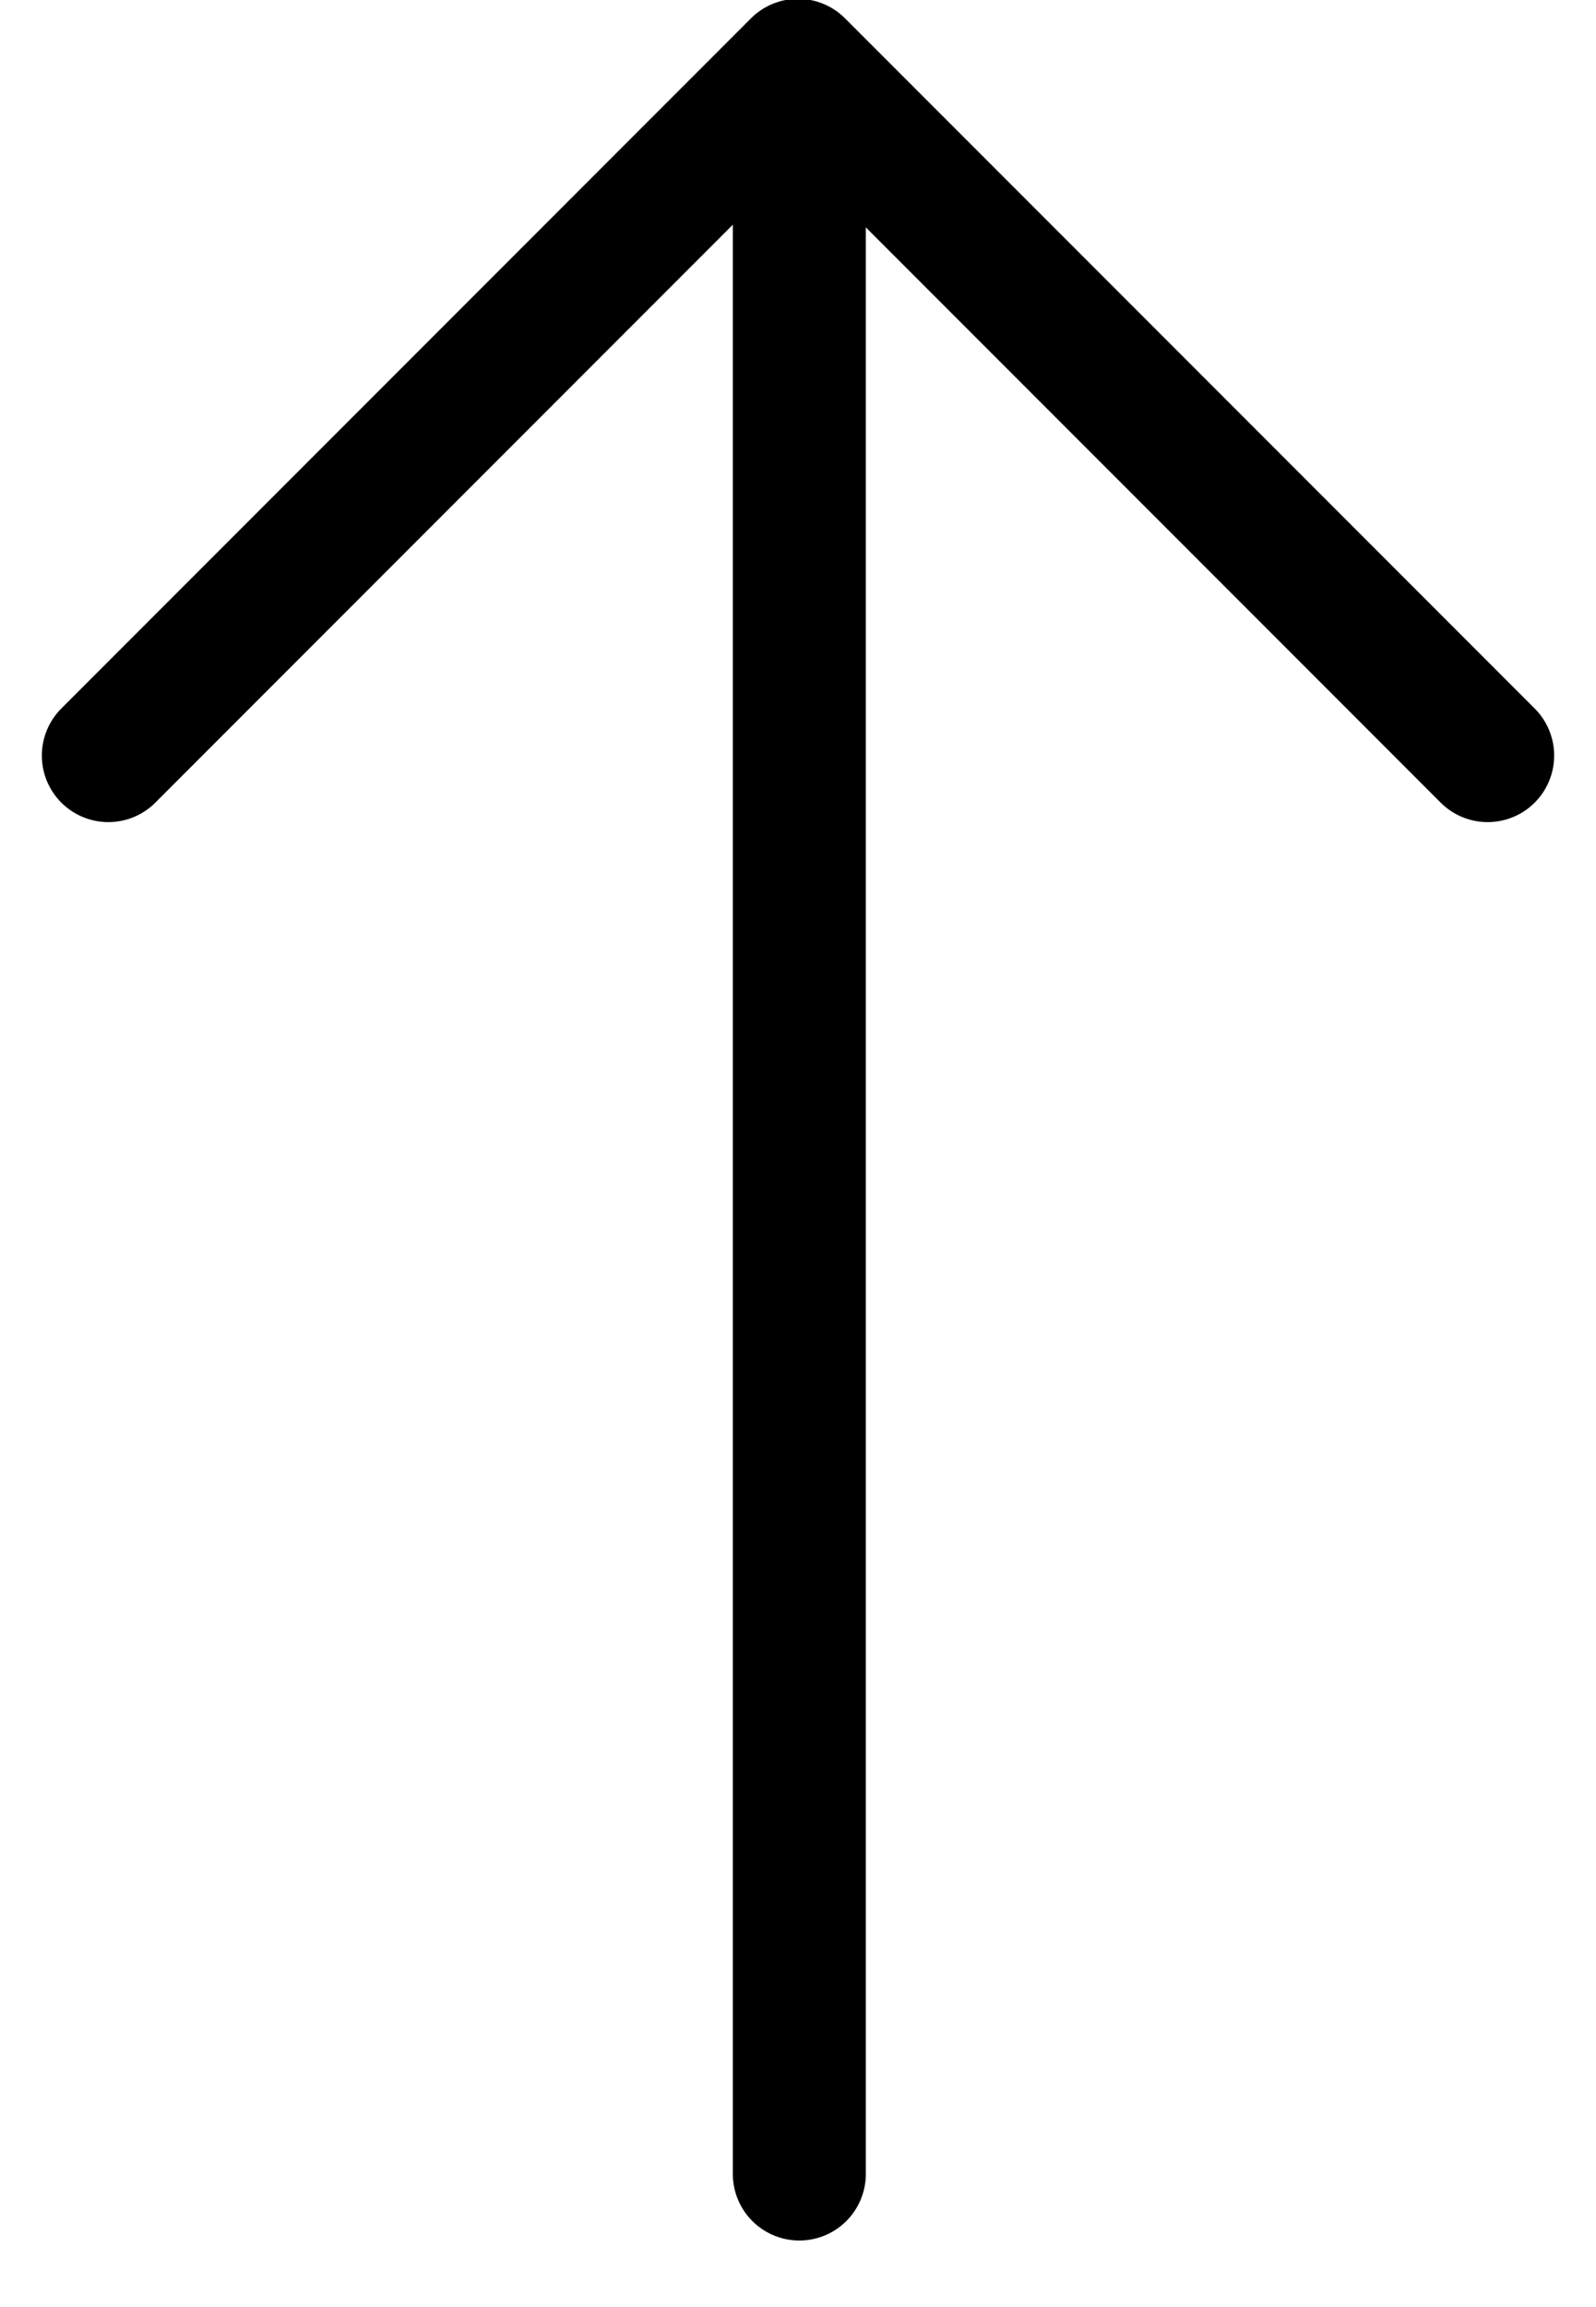
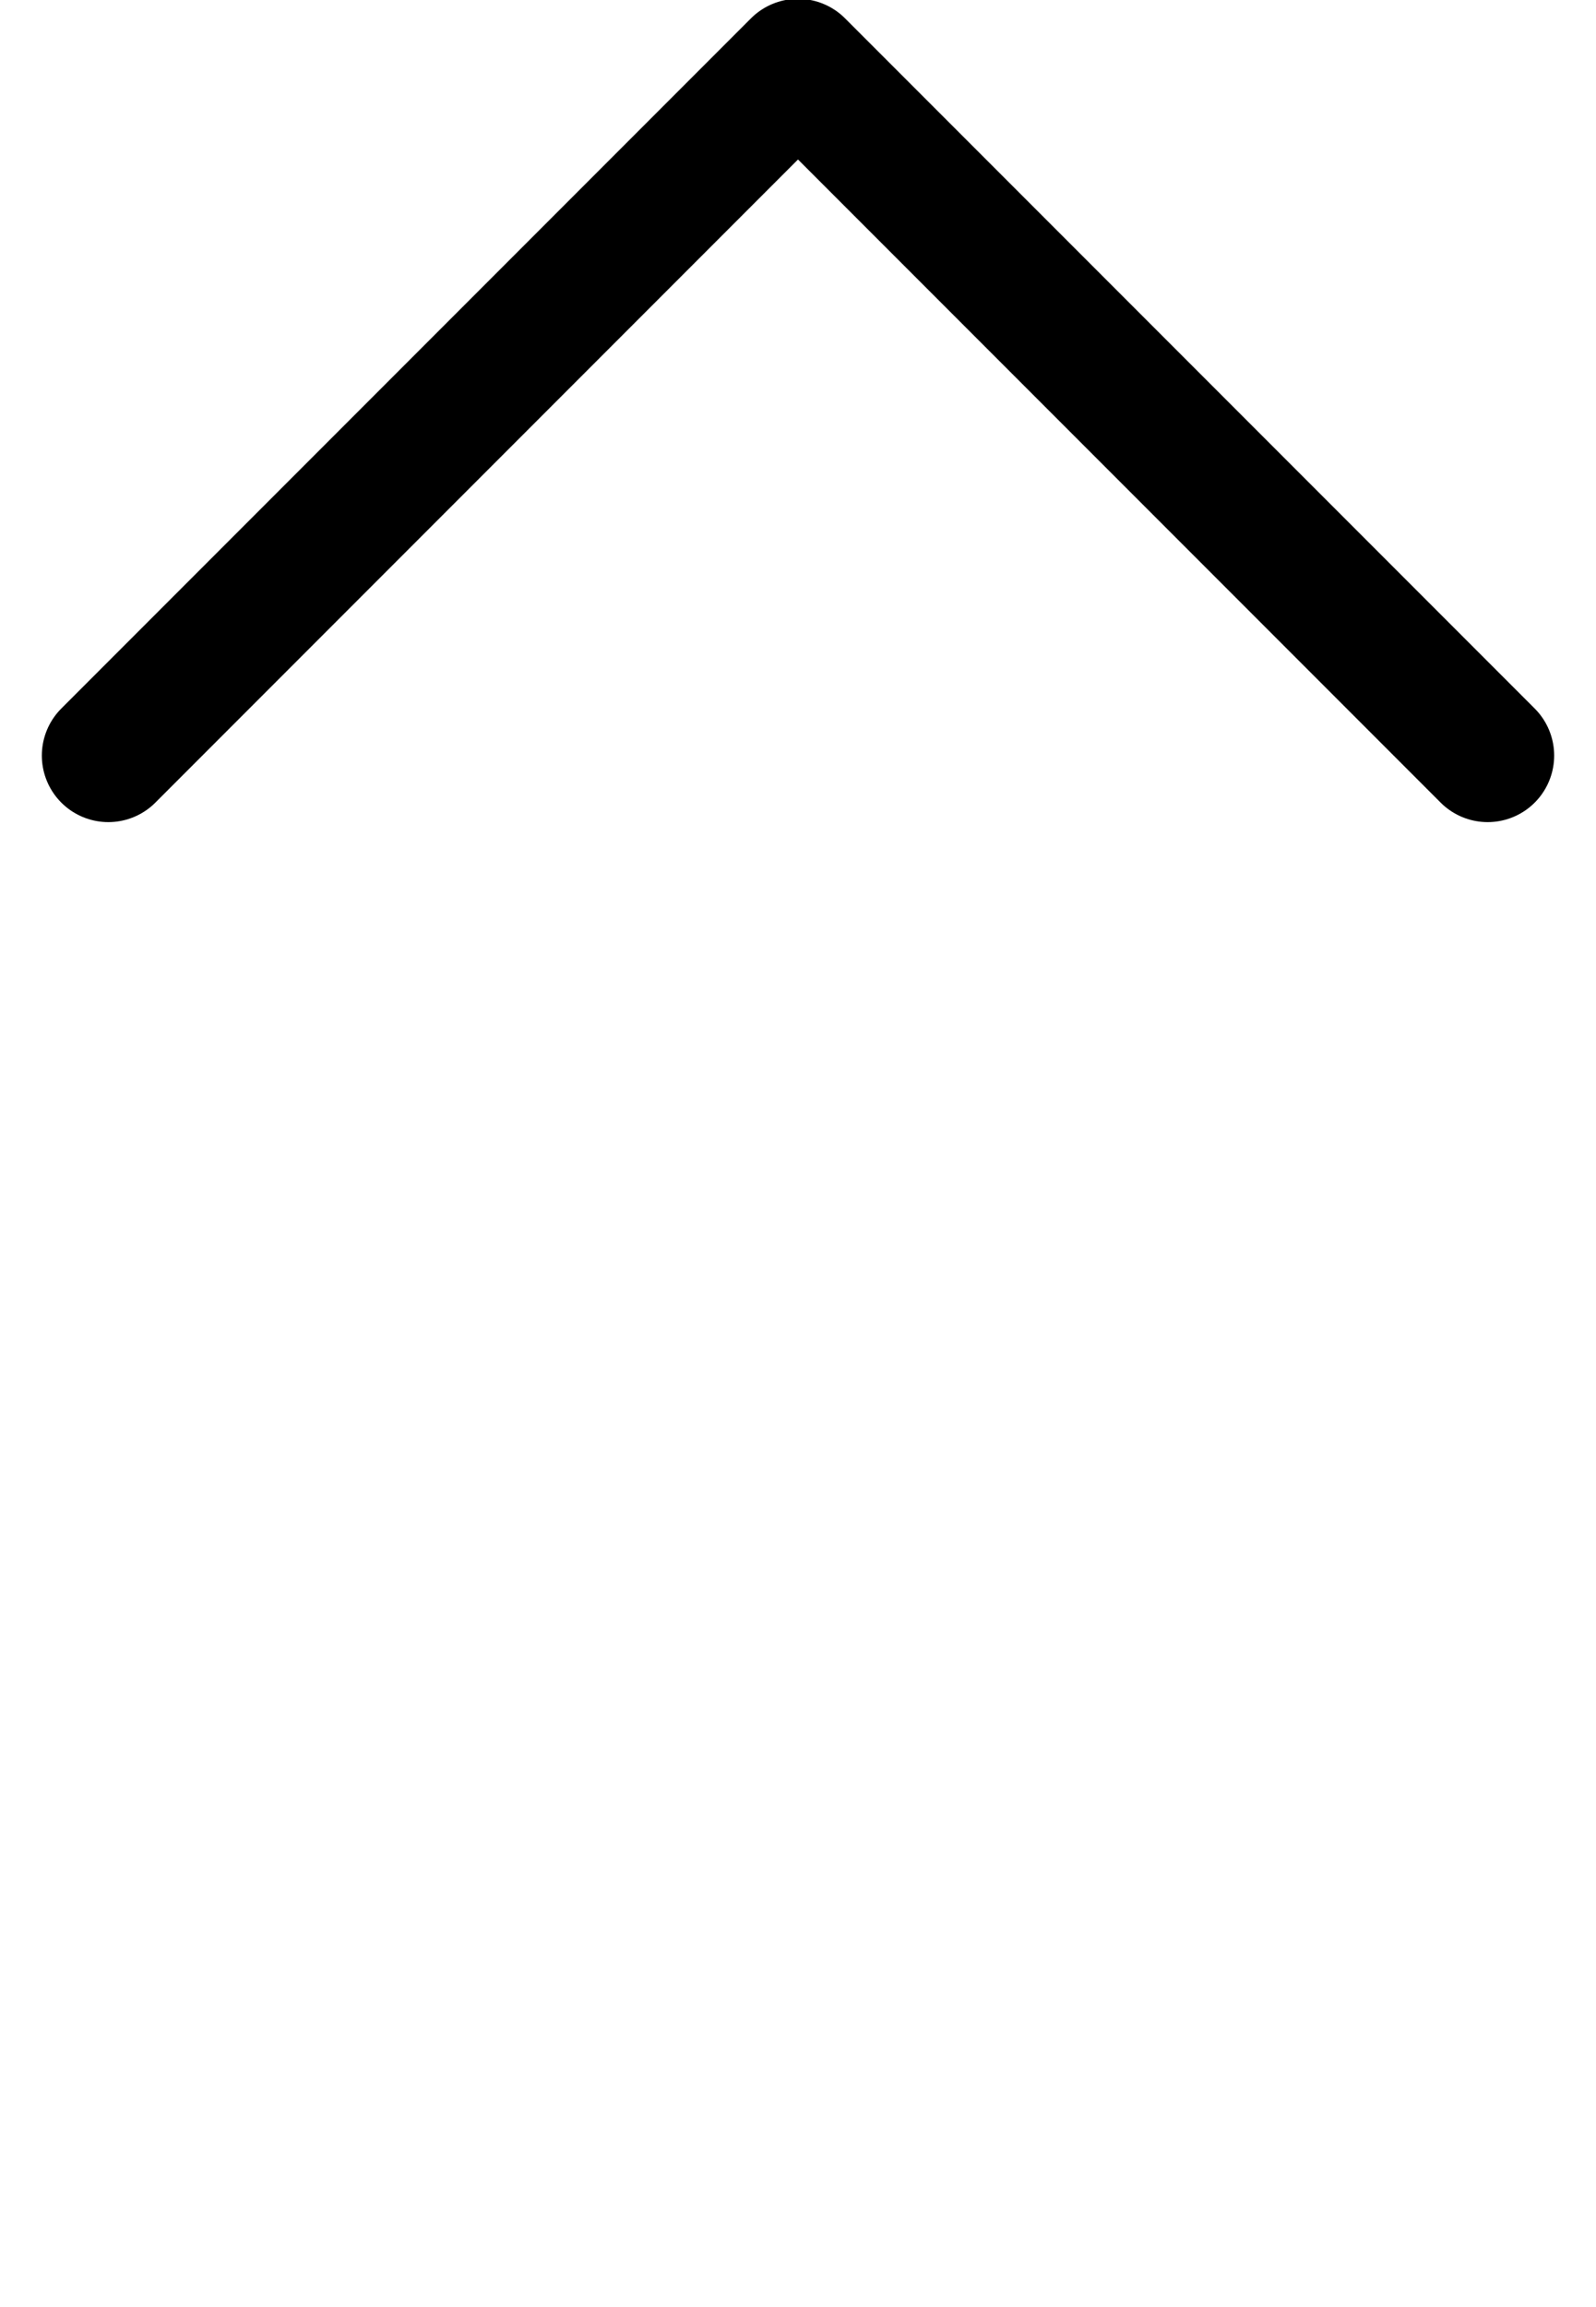
<svg xmlns="http://www.w3.org/2000/svg" width="18" height="26" viewBox="0 0 18 26">
  <g fill="none" fill-rule="evenodd" stroke="#000000" stroke-linecap="round" stroke-width="1.5" transform="rotate(-90 12.5 12)">
    <polyline stroke-linejoin="round" points="10.485 3 10.485 14 21.485 14" transform="rotate(-135 15.985 8.5)" />
-     <path d="M23.5,8.515 L0,8.515" />
  </g>
</svg>